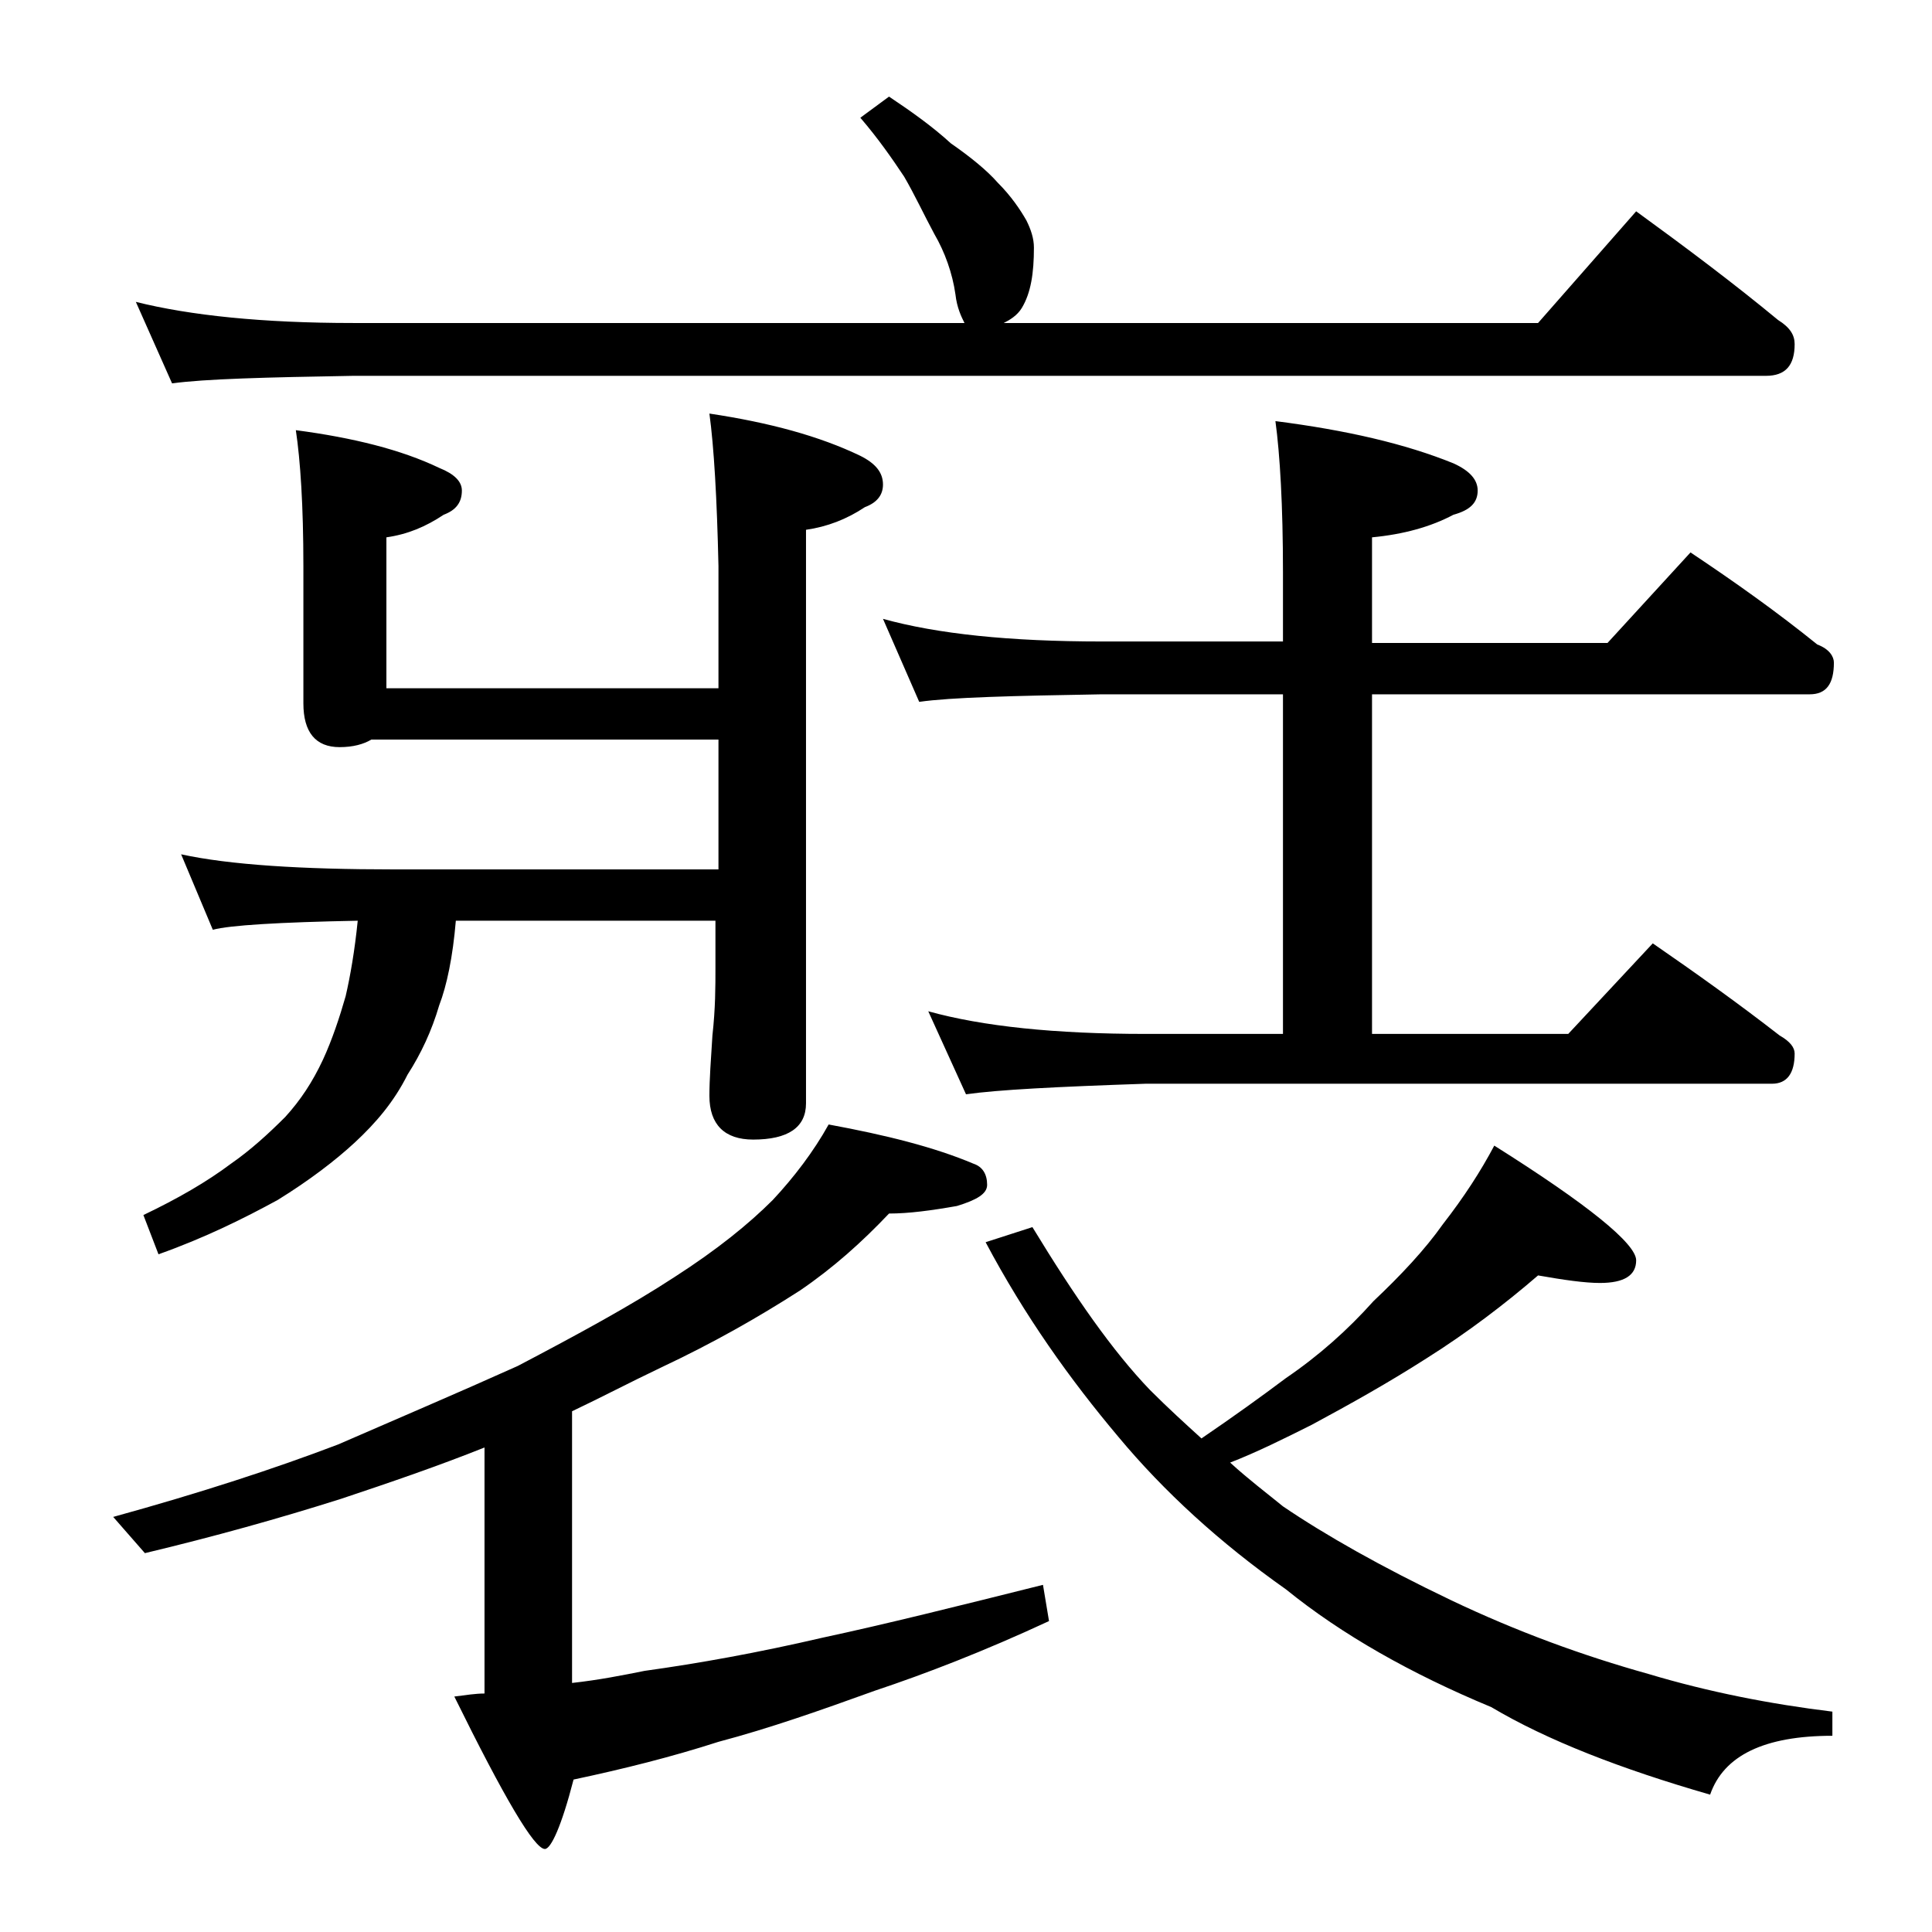
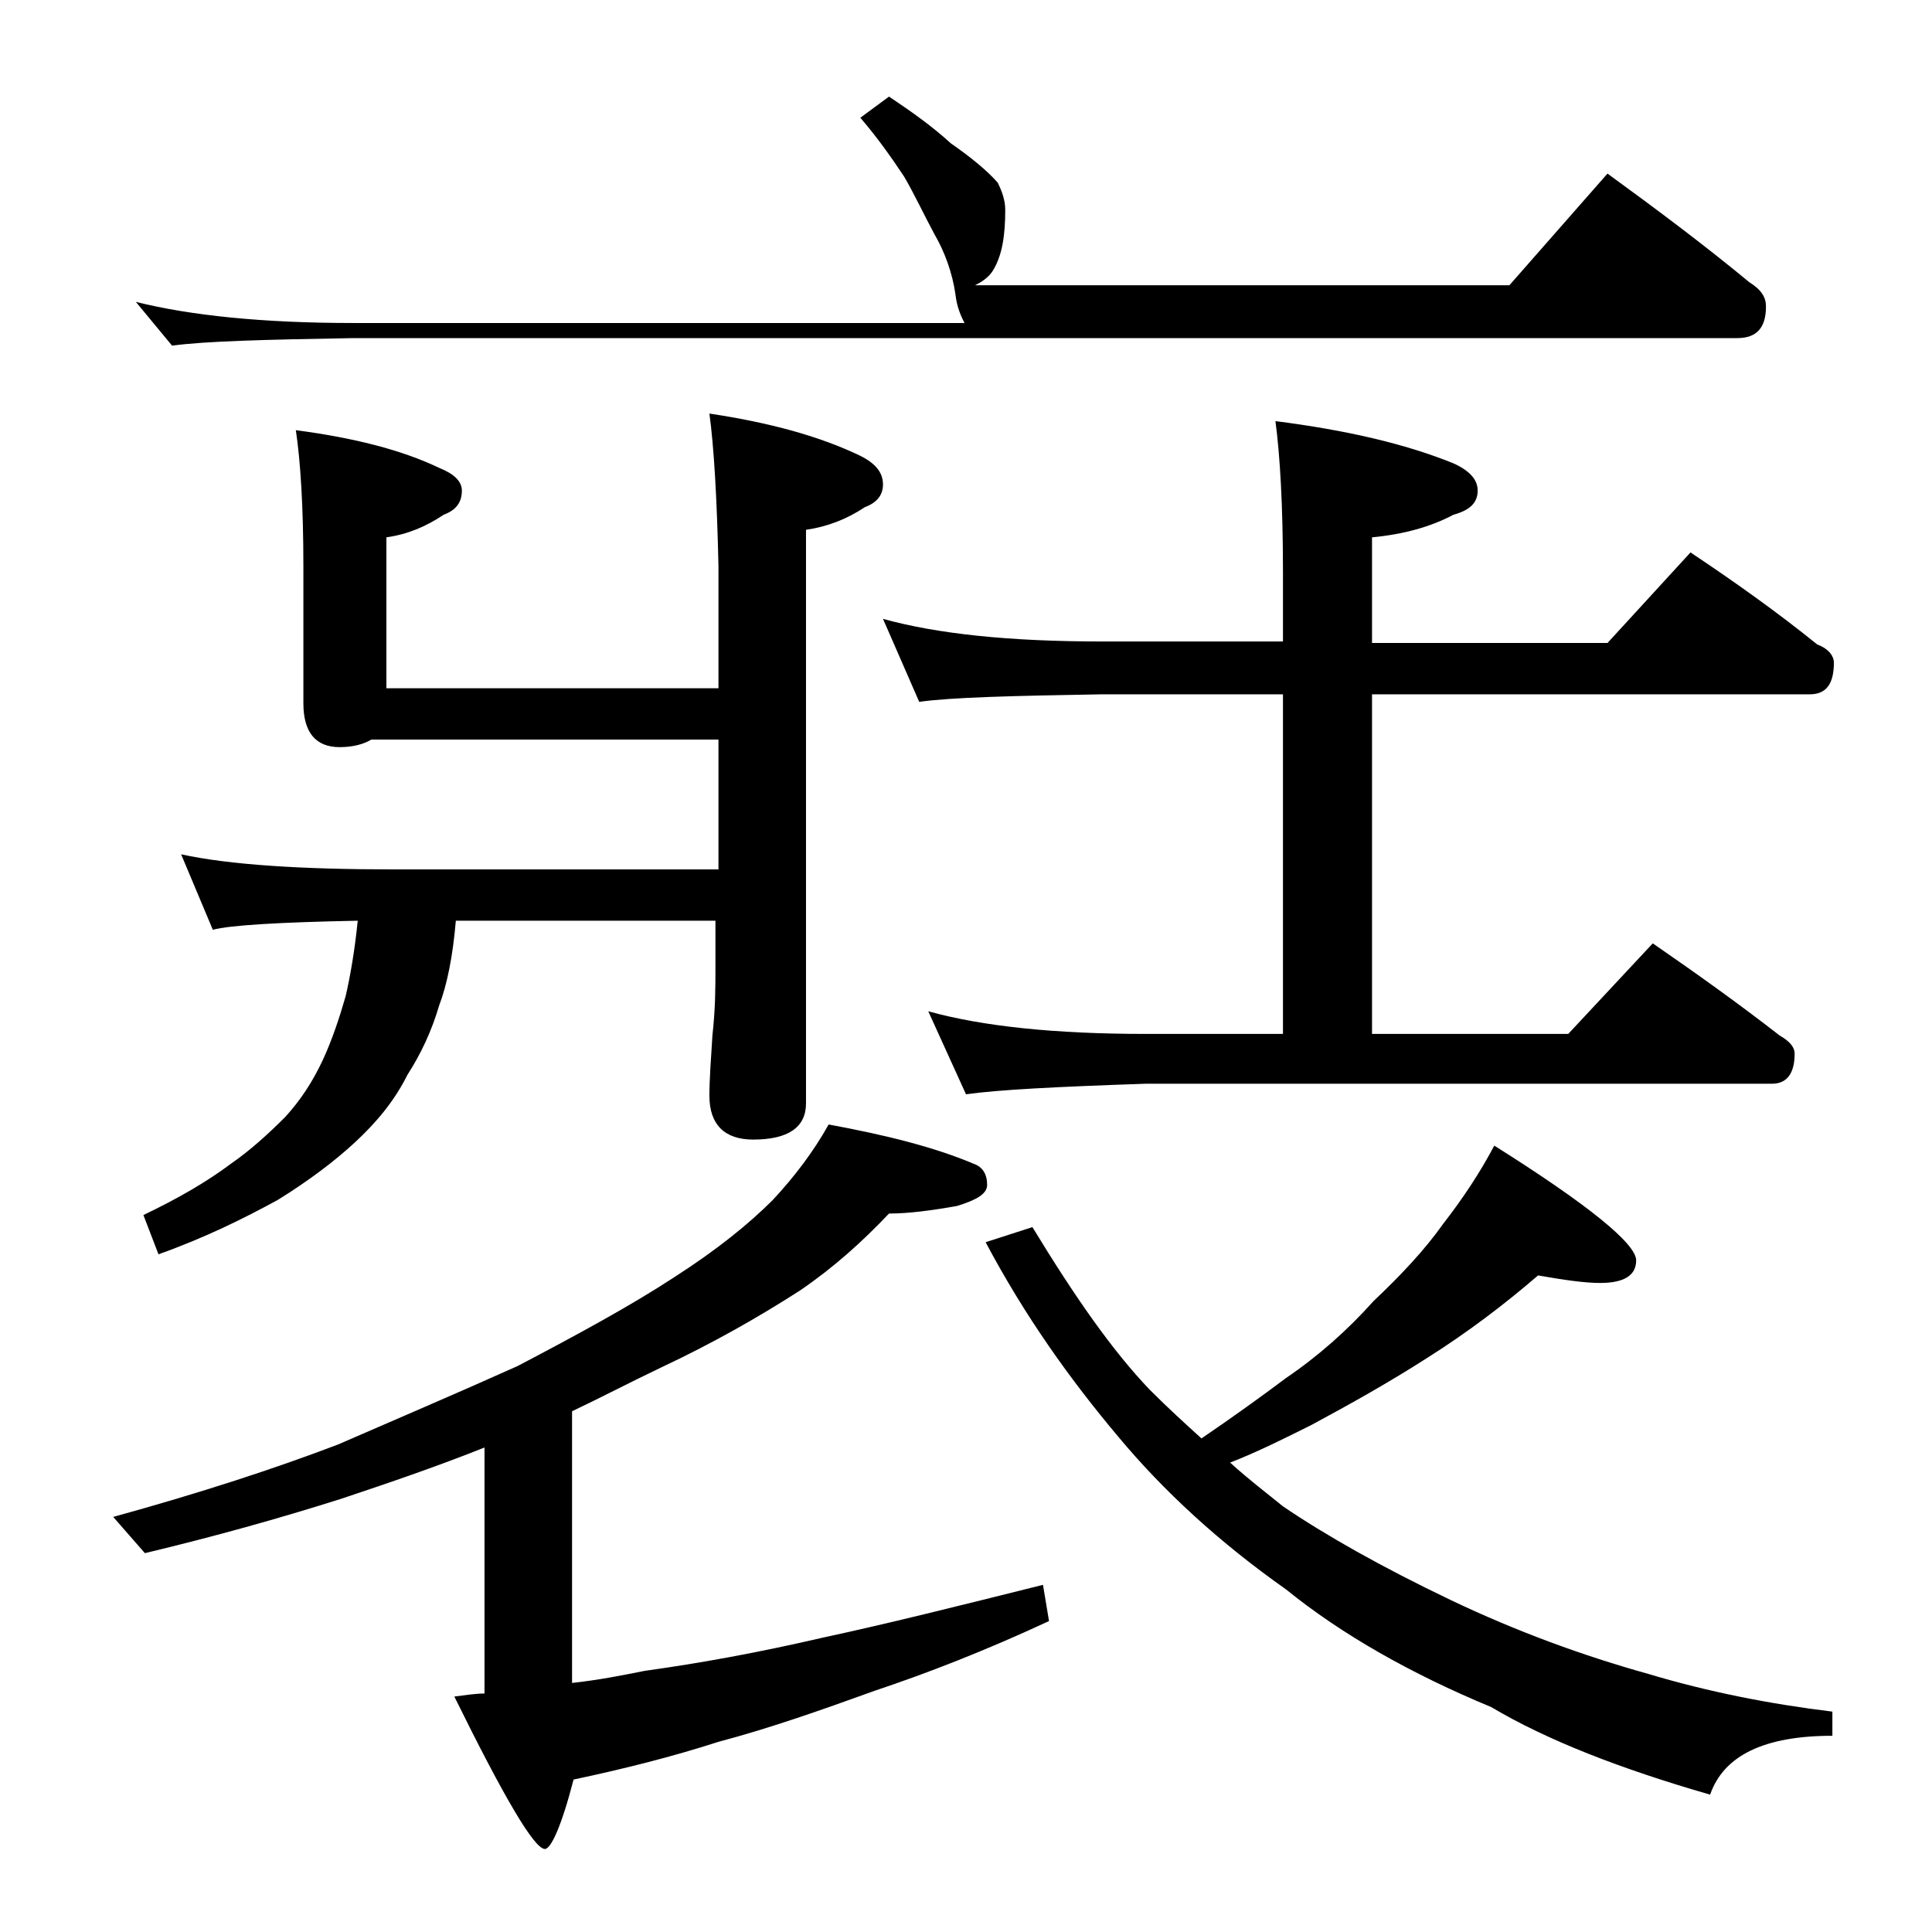
<svg xmlns="http://www.w3.org/2000/svg" version="1.1" id="Layer_1" x="0px" y="0px" viewBox="0 0 128 128" enable-background="new 0 0 128 128" xml:space="preserve">
-   <path d="M54.9,74.5c3.8,0.7,7,1.5,9.6,2.6c0.6,0.2,0.9,0.7,0.9,1.4c0,0.6-0.7,1-2,1.4c-1.7,0.3-3.2,0.5-4.5,0.5  c-1.8,1.9-3.7,3.6-5.9,5.1c-2.8,1.8-5.8,3.5-9.2,5.1c-2.1,1-4,2-5.9,2.9v18c1.8-0.2,3.3-0.5,4.8-0.8c3.6-0.5,7.5-1.2,11.8-2.2  c4.2-0.9,9-2.1,14.6-3.5l0.4,2.4c-4.3,2-8.2,3.5-11.5,4.6c-3.6,1.3-7,2.5-10.4,3.4c-3.1,1-6.3,1.8-9.6,2.5c-0.8,3.1-1.5,4.6-1.9,4.6  c-0.7,0-2.7-3.4-6-10.1c0.8-0.1,1.4-0.2,2-0.2V95.9c-3,1.2-6.2,2.3-9.5,3.4c-4.1,1.3-8.4,2.5-13,3.6l-2.1-2.4  c5.8-1.6,10.7-3.2,14.9-4.8c3.9-1.7,7.9-3.4,11.9-5.2c4-2.1,7.5-4,10.4-5.9c2.8-1.8,4.9-3.5,6.5-5.1C52.6,78,53.9,76.3,54.9,74.5z   M58.9,6.4c1.5,1,2.9,2,4.1,3.1c1.3,0.9,2.4,1.8,3.1,2.6c0.9,0.9,1.5,1.8,1.9,2.5c0.3,0.6,0.5,1.2,0.5,1.8c0,1.7-0.2,3-0.8,4  c-0.3,0.5-0.8,0.8-1.2,1h35.4l6.5-7.4c3.3,2.4,6.5,4.8,9.4,7.2c0.8,0.5,1.1,1,1.1,1.6c0,1.4-0.6,2.1-1.9,2.1H23.4  c-5.8,0.1-9.8,0.2-12,0.5L9,20c3.6,0.9,8.4,1.4,14.4,1.4h40.5c-0.2-0.4-0.5-1-0.6-1.9c-0.2-1.4-0.7-2.8-1.4-4  c-0.7-1.3-1.3-2.6-2-3.8c-0.8-1.2-1.7-2.5-2.9-3.9L58.9,6.4z M47,27.4c4,0.6,7.3,1.5,10,2.8c1,0.5,1.5,1.1,1.5,1.9  c0,0.7-0.4,1.2-1.2,1.5c-1.2,0.8-2.5,1.3-3.9,1.5v38c0,1.6-1.2,2.4-3.5,2.4c-1.9,0-2.9-1-2.9-2.9c0-1.1,0.1-2.4,0.2-4  c0.2-1.8,0.2-3.2,0.2-4.5v-3.1H30.2c-0.2,2.4-0.6,4.3-1.1,5.6c-0.5,1.7-1.2,3.2-2.1,4.6c-0.9,1.8-2.1,3.2-3.5,4.5  c-1.3,1.2-3,2.5-5.1,3.8c-2.2,1.2-4.8,2.5-7.9,3.6l-1-2.6c2.3-1.1,4.2-2.2,5.8-3.4c1.3-0.9,2.5-2,3.6-3.1c1-1.1,1.8-2.3,2.5-3.8  c0.6-1.3,1.1-2.8,1.5-4.2c0.3-1.3,0.6-3,0.8-5c-5.2,0.1-8.5,0.3-9.6,0.6l-2.1-5c3.2,0.7,8,1,14.1,1h21.5v-8.6h-23  c-0.5,0.3-1.2,0.5-2.1,0.5c-1.6,0-2.4-1-2.4-2.9v-9.1c0-4-0.2-7-0.5-9c3.8,0.5,7,1.3,9.5,2.5c1,0.4,1.5,0.9,1.5,1.5  c0,0.8-0.4,1.3-1.2,1.6c-1.2,0.8-2.4,1.3-3.8,1.5v10h22v-8.1C47.5,33,47.3,29.6,47,27.4z M58.5,41c3.6,1,8.4,1.5,14.5,1.5h12v-4.6  c0-4.4-0.2-7.8-0.5-10c4.7,0.6,8.6,1.5,11.8,2.8c1.1,0.5,1.6,1.1,1.6,1.8c0,0.8-0.5,1.3-1.6,1.6c-1.5,0.8-3.3,1.3-5.4,1.5v7h15.6  l5.5-6c3,2,5.8,4,8.4,6.1c0.8,0.3,1.1,0.8,1.1,1.2c0,1.4-0.5,2.1-1.6,2.1h-29v22.5h13l5.6-6c2.9,2,5.7,4,8.4,6.1  c0.7,0.4,1,0.8,1,1.2c0,1.3-0.5,2-1.5,2H75.9C70,72,66.1,72.2,64,72.5L61.5,67c3.6,1,8.4,1.5,14.4,1.5H85V46H73  c-5.9,0.1-10,0.2-12.1,0.5L58.5,41z M101.9,84.5c-2.2,1.9-4.7,3.8-7.4,5.5c-2.5,1.6-5,3-7.6,4.4c-1.8,0.9-3.6,1.8-5.4,2.5  c1.2,1.1,2.4,2,3.5,2.9c2.8,1.9,6.5,4,11.1,6.2c4.4,2.1,8.8,3.7,13.1,4.9c4,1.2,8.1,2,12.2,2.5v1.6c-4.5,0-7.2,1.3-8.1,3.9  c-5.9-1.7-10.8-3.6-14.5-5.8c-5.3-2.2-9.9-4.8-13.6-7.8c-4.4-3.1-8.1-6.5-11.1-10.1c-3.2-3.8-6.2-8-8.8-12.9l3.1-1  c2.8,4.6,5.3,8.2,7.8,10.8c1.2,1.2,2.3,2.2,3.4,3.2c2.2-1.5,4-2.8,5.6-4c2.2-1.5,4.1-3.2,5.8-5.1c1.8-1.7,3.4-3.4,4.6-5.1  c1.4-1.8,2.5-3.5,3.4-5.2c6.2,3.9,9.4,6.5,9.4,7.6c0,1-0.8,1.5-2.4,1.5C105,85,103.6,84.8,101.9,84.5z" />
+   <path d="M54.9,74.5c3.8,0.7,7,1.5,9.6,2.6c0.6,0.2,0.9,0.7,0.9,1.4c0,0.6-0.7,1-2,1.4c-1.7,0.3-3.2,0.5-4.5,0.5  c-1.8,1.9-3.7,3.6-5.9,5.1c-2.8,1.8-5.8,3.5-9.2,5.1c-2.1,1-4,2-5.9,2.9v18c1.8-0.2,3.3-0.5,4.8-0.8c3.6-0.5,7.5-1.2,11.8-2.2  c4.2-0.9,9-2.1,14.6-3.5l0.4,2.4c-4.3,2-8.2,3.5-11.5,4.6c-3.6,1.3-7,2.5-10.4,3.4c-3.1,1-6.3,1.8-9.6,2.5c-0.8,3.1-1.5,4.6-1.9,4.6  c-0.7,0-2.7-3.4-6-10.1c0.8-0.1,1.4-0.2,2-0.2V95.9c-3,1.2-6.2,2.3-9.5,3.4c-4.1,1.3-8.4,2.5-13,3.6l-2.1-2.4  c5.8-1.6,10.7-3.2,14.9-4.8c3.9-1.7,7.9-3.4,11.9-5.2c4-2.1,7.5-4,10.4-5.9c2.8-1.8,4.9-3.5,6.5-5.1C52.6,78,53.9,76.3,54.9,74.5z   M58.9,6.4c1.5,1,2.9,2,4.1,3.1c1.3,0.9,2.4,1.8,3.1,2.6c0.3,0.6,0.5,1.2,0.5,1.8c0,1.7-0.2,3-0.8,4  c-0.3,0.5-0.8,0.8-1.2,1h35.4l6.5-7.4c3.3,2.4,6.5,4.8,9.4,7.2c0.8,0.5,1.1,1,1.1,1.6c0,1.4-0.6,2.1-1.9,2.1H23.4  c-5.8,0.1-9.8,0.2-12,0.5L9,20c3.6,0.9,8.4,1.4,14.4,1.4h40.5c-0.2-0.4-0.5-1-0.6-1.9c-0.2-1.4-0.7-2.8-1.4-4  c-0.7-1.3-1.3-2.6-2-3.8c-0.8-1.2-1.7-2.5-2.9-3.9L58.9,6.4z M47,27.4c4,0.6,7.3,1.5,10,2.8c1,0.5,1.5,1.1,1.5,1.9  c0,0.7-0.4,1.2-1.2,1.5c-1.2,0.8-2.5,1.3-3.9,1.5v38c0,1.6-1.2,2.4-3.5,2.4c-1.9,0-2.9-1-2.9-2.9c0-1.1,0.1-2.4,0.2-4  c0.2-1.8,0.2-3.2,0.2-4.5v-3.1H30.2c-0.2,2.4-0.6,4.3-1.1,5.6c-0.5,1.7-1.2,3.2-2.1,4.6c-0.9,1.8-2.1,3.2-3.5,4.5  c-1.3,1.2-3,2.5-5.1,3.8c-2.2,1.2-4.8,2.5-7.9,3.6l-1-2.6c2.3-1.1,4.2-2.2,5.8-3.4c1.3-0.9,2.5-2,3.6-3.1c1-1.1,1.8-2.3,2.5-3.8  c0.6-1.3,1.1-2.8,1.5-4.2c0.3-1.3,0.6-3,0.8-5c-5.2,0.1-8.5,0.3-9.6,0.6l-2.1-5c3.2,0.7,8,1,14.1,1h21.5v-8.6h-23  c-0.5,0.3-1.2,0.5-2.1,0.5c-1.6,0-2.4-1-2.4-2.9v-9.1c0-4-0.2-7-0.5-9c3.8,0.5,7,1.3,9.5,2.5c1,0.4,1.5,0.9,1.5,1.5  c0,0.8-0.4,1.3-1.2,1.6c-1.2,0.8-2.4,1.3-3.8,1.5v10h22v-8.1C47.5,33,47.3,29.6,47,27.4z M58.5,41c3.6,1,8.4,1.5,14.5,1.5h12v-4.6  c0-4.4-0.2-7.8-0.5-10c4.7,0.6,8.6,1.5,11.8,2.8c1.1,0.5,1.6,1.1,1.6,1.8c0,0.8-0.5,1.3-1.6,1.6c-1.5,0.8-3.3,1.3-5.4,1.5v7h15.6  l5.5-6c3,2,5.8,4,8.4,6.1c0.8,0.3,1.1,0.8,1.1,1.2c0,1.4-0.5,2.1-1.6,2.1h-29v22.5h13l5.6-6c2.9,2,5.7,4,8.4,6.1  c0.7,0.4,1,0.8,1,1.2c0,1.3-0.5,2-1.5,2H75.9C70,72,66.1,72.2,64,72.5L61.5,67c3.6,1,8.4,1.5,14.4,1.5H85V46H73  c-5.9,0.1-10,0.2-12.1,0.5L58.5,41z M101.9,84.5c-2.2,1.9-4.7,3.8-7.4,5.5c-2.5,1.6-5,3-7.6,4.4c-1.8,0.9-3.6,1.8-5.4,2.5  c1.2,1.1,2.4,2,3.5,2.9c2.8,1.9,6.5,4,11.1,6.2c4.4,2.1,8.8,3.7,13.1,4.9c4,1.2,8.1,2,12.2,2.5v1.6c-4.5,0-7.2,1.3-8.1,3.9  c-5.9-1.7-10.8-3.6-14.5-5.8c-5.3-2.2-9.9-4.8-13.6-7.8c-4.4-3.1-8.1-6.5-11.1-10.1c-3.2-3.8-6.2-8-8.8-12.9l3.1-1  c2.8,4.6,5.3,8.2,7.8,10.8c1.2,1.2,2.3,2.2,3.4,3.2c2.2-1.5,4-2.8,5.6-4c2.2-1.5,4.1-3.2,5.8-5.1c1.8-1.7,3.4-3.4,4.6-5.1  c1.4-1.8,2.5-3.5,3.4-5.2c6.2,3.9,9.4,6.5,9.4,7.6c0,1-0.8,1.5-2.4,1.5C105,85,103.6,84.8,101.9,84.5z" />
</svg>